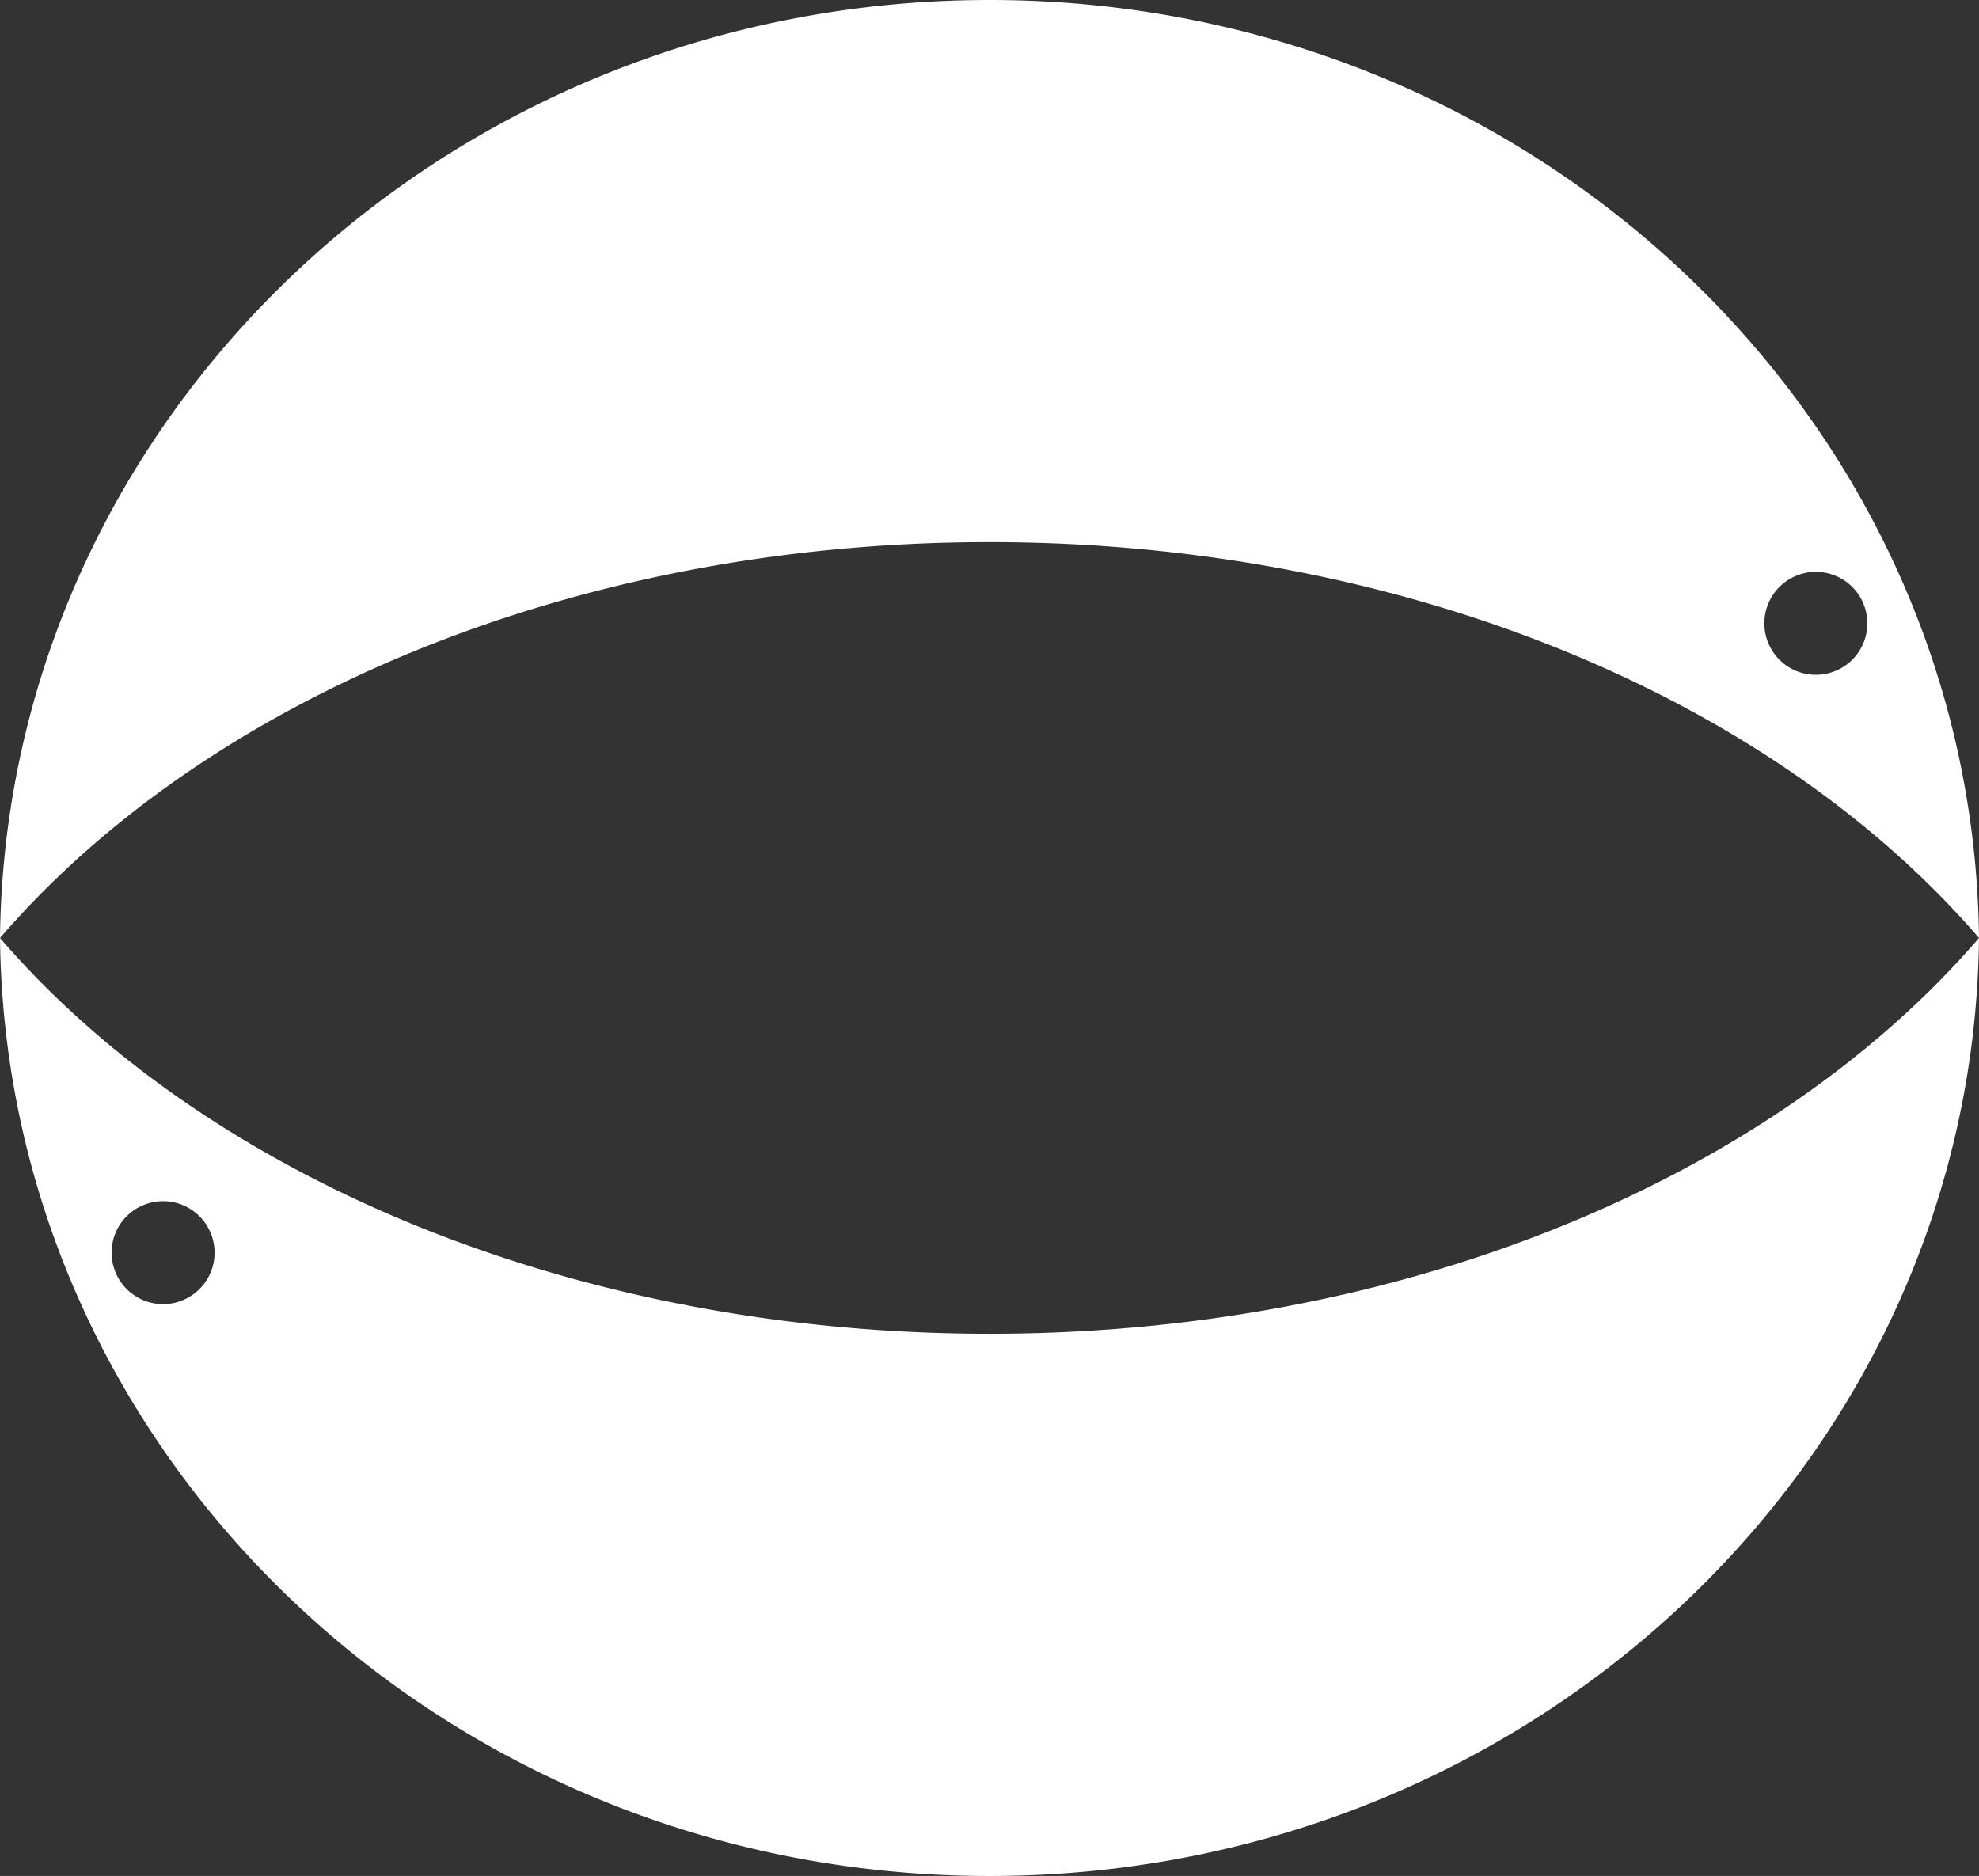
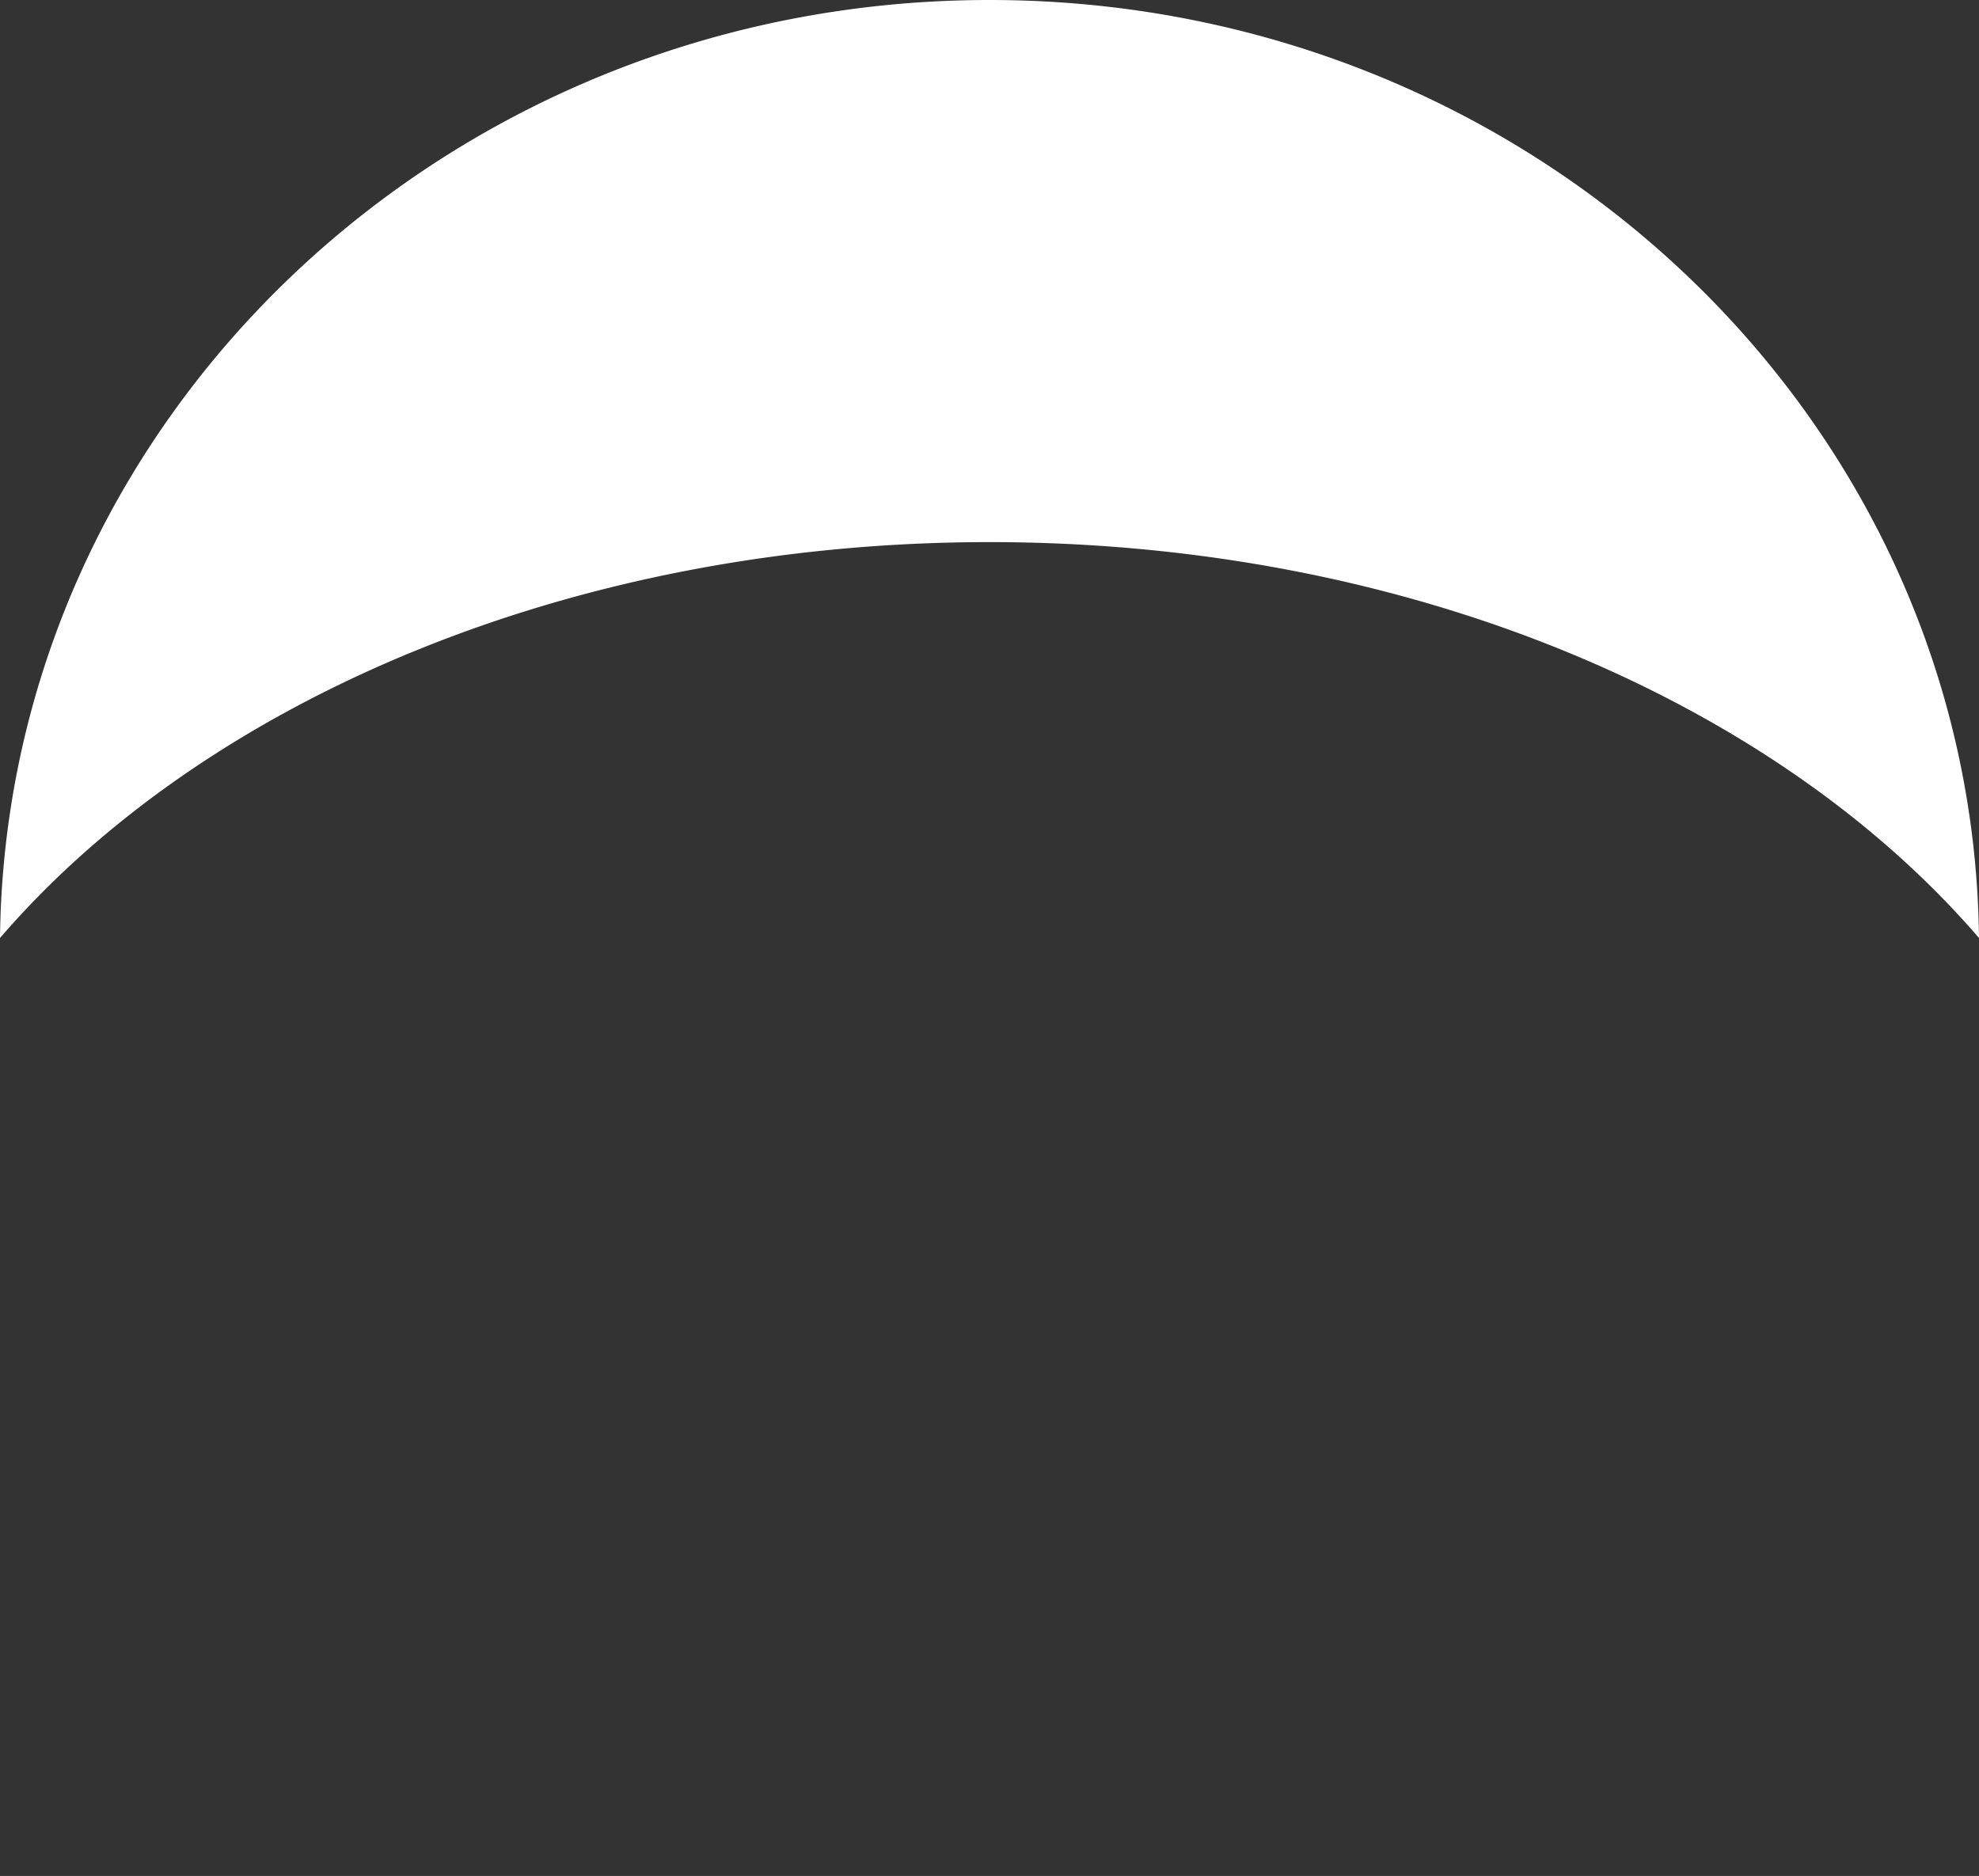
<svg xmlns="http://www.w3.org/2000/svg" viewBox="0 0 30.747 29.147">
  <rect x="0" y="0" width="30.747" height="29.147" fill="#333333" stroke="none" />
  <g id="Group_7842" data-name="Group 7842" transform="translate(-29.183 -26.638)">
    <g id="Group_6913" data-name="Group 6913" transform="translate(29.183 26.638)">
-       <path id="Path_14925" data-name="Path 14925" d="M315.714,997.387c.091-8.063,6.938-14.574,15.374-14.574s15.283,6.511,15.373,14.574c-3.177-3.691-8.873-6.151-15.373-6.151S318.891,993.7,315.714,997.387Zm29.012-4.889a.8.8,0,1,0-.8.8A.8.8,0,0,0,344.726,992.5Z" transform="translate(-315.714 -982.813)" fill="#fff" />
-       <path id="Path_14926" data-name="Path 14926" d="M346.461,1000.517c-.09,8.063-6.938,14.574-15.373,14.574s-15.283-6.511-15.374-14.574c3.177,3.691,8.873,6.15,15.374,6.15S343.284,1004.208,346.461,1000.517Zm-29.013,4.889a.8.8,0,1,0,.8-.8A.8.8,0,0,0,317.448,1005.406Z" transform="translate(-315.714 -985.943)" fill="#fff" />
+       <path id="Path_14925" data-name="Path 14925" d="M315.714,997.387c.091-8.063,6.938-14.574,15.374-14.574s15.283,6.511,15.373,14.574c-3.177-3.691-8.873-6.151-15.373-6.151S318.891,993.7,315.714,997.387Zm29.012-4.889A.8.8,0,0,0,344.726,992.5Z" transform="translate(-315.714 -982.813)" fill="#fff" />
    </g>
  </g>
</svg>